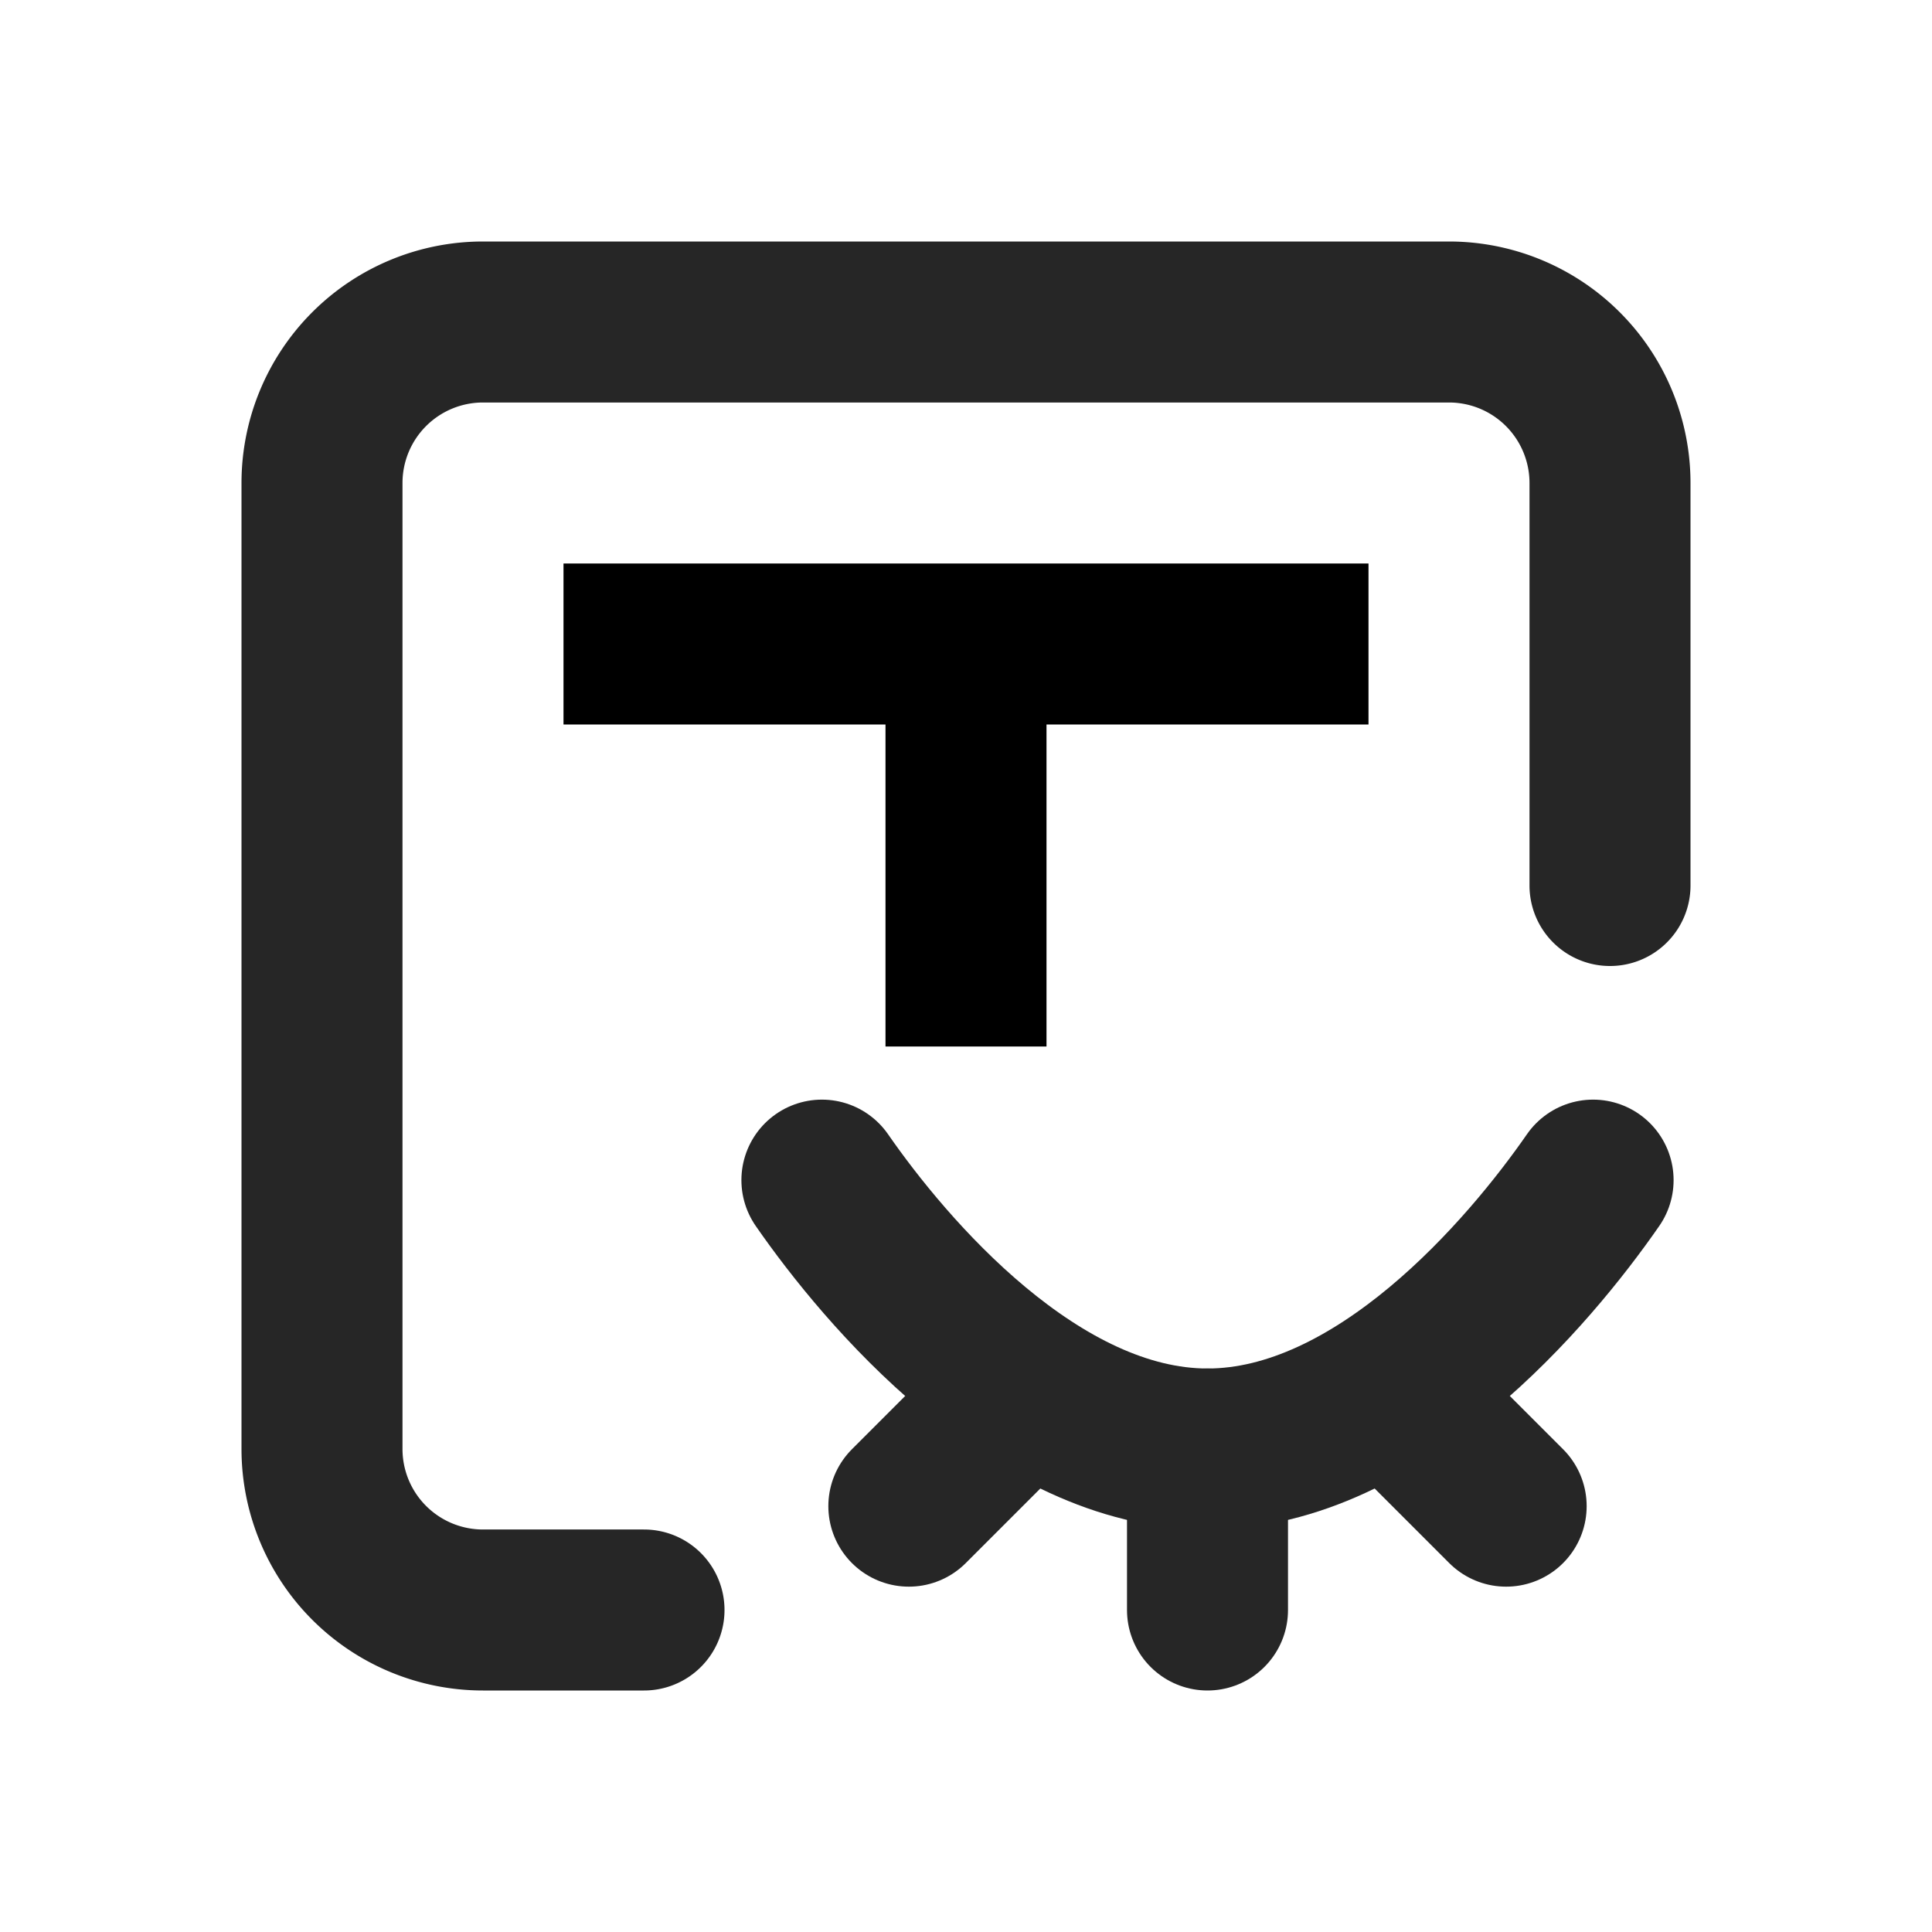
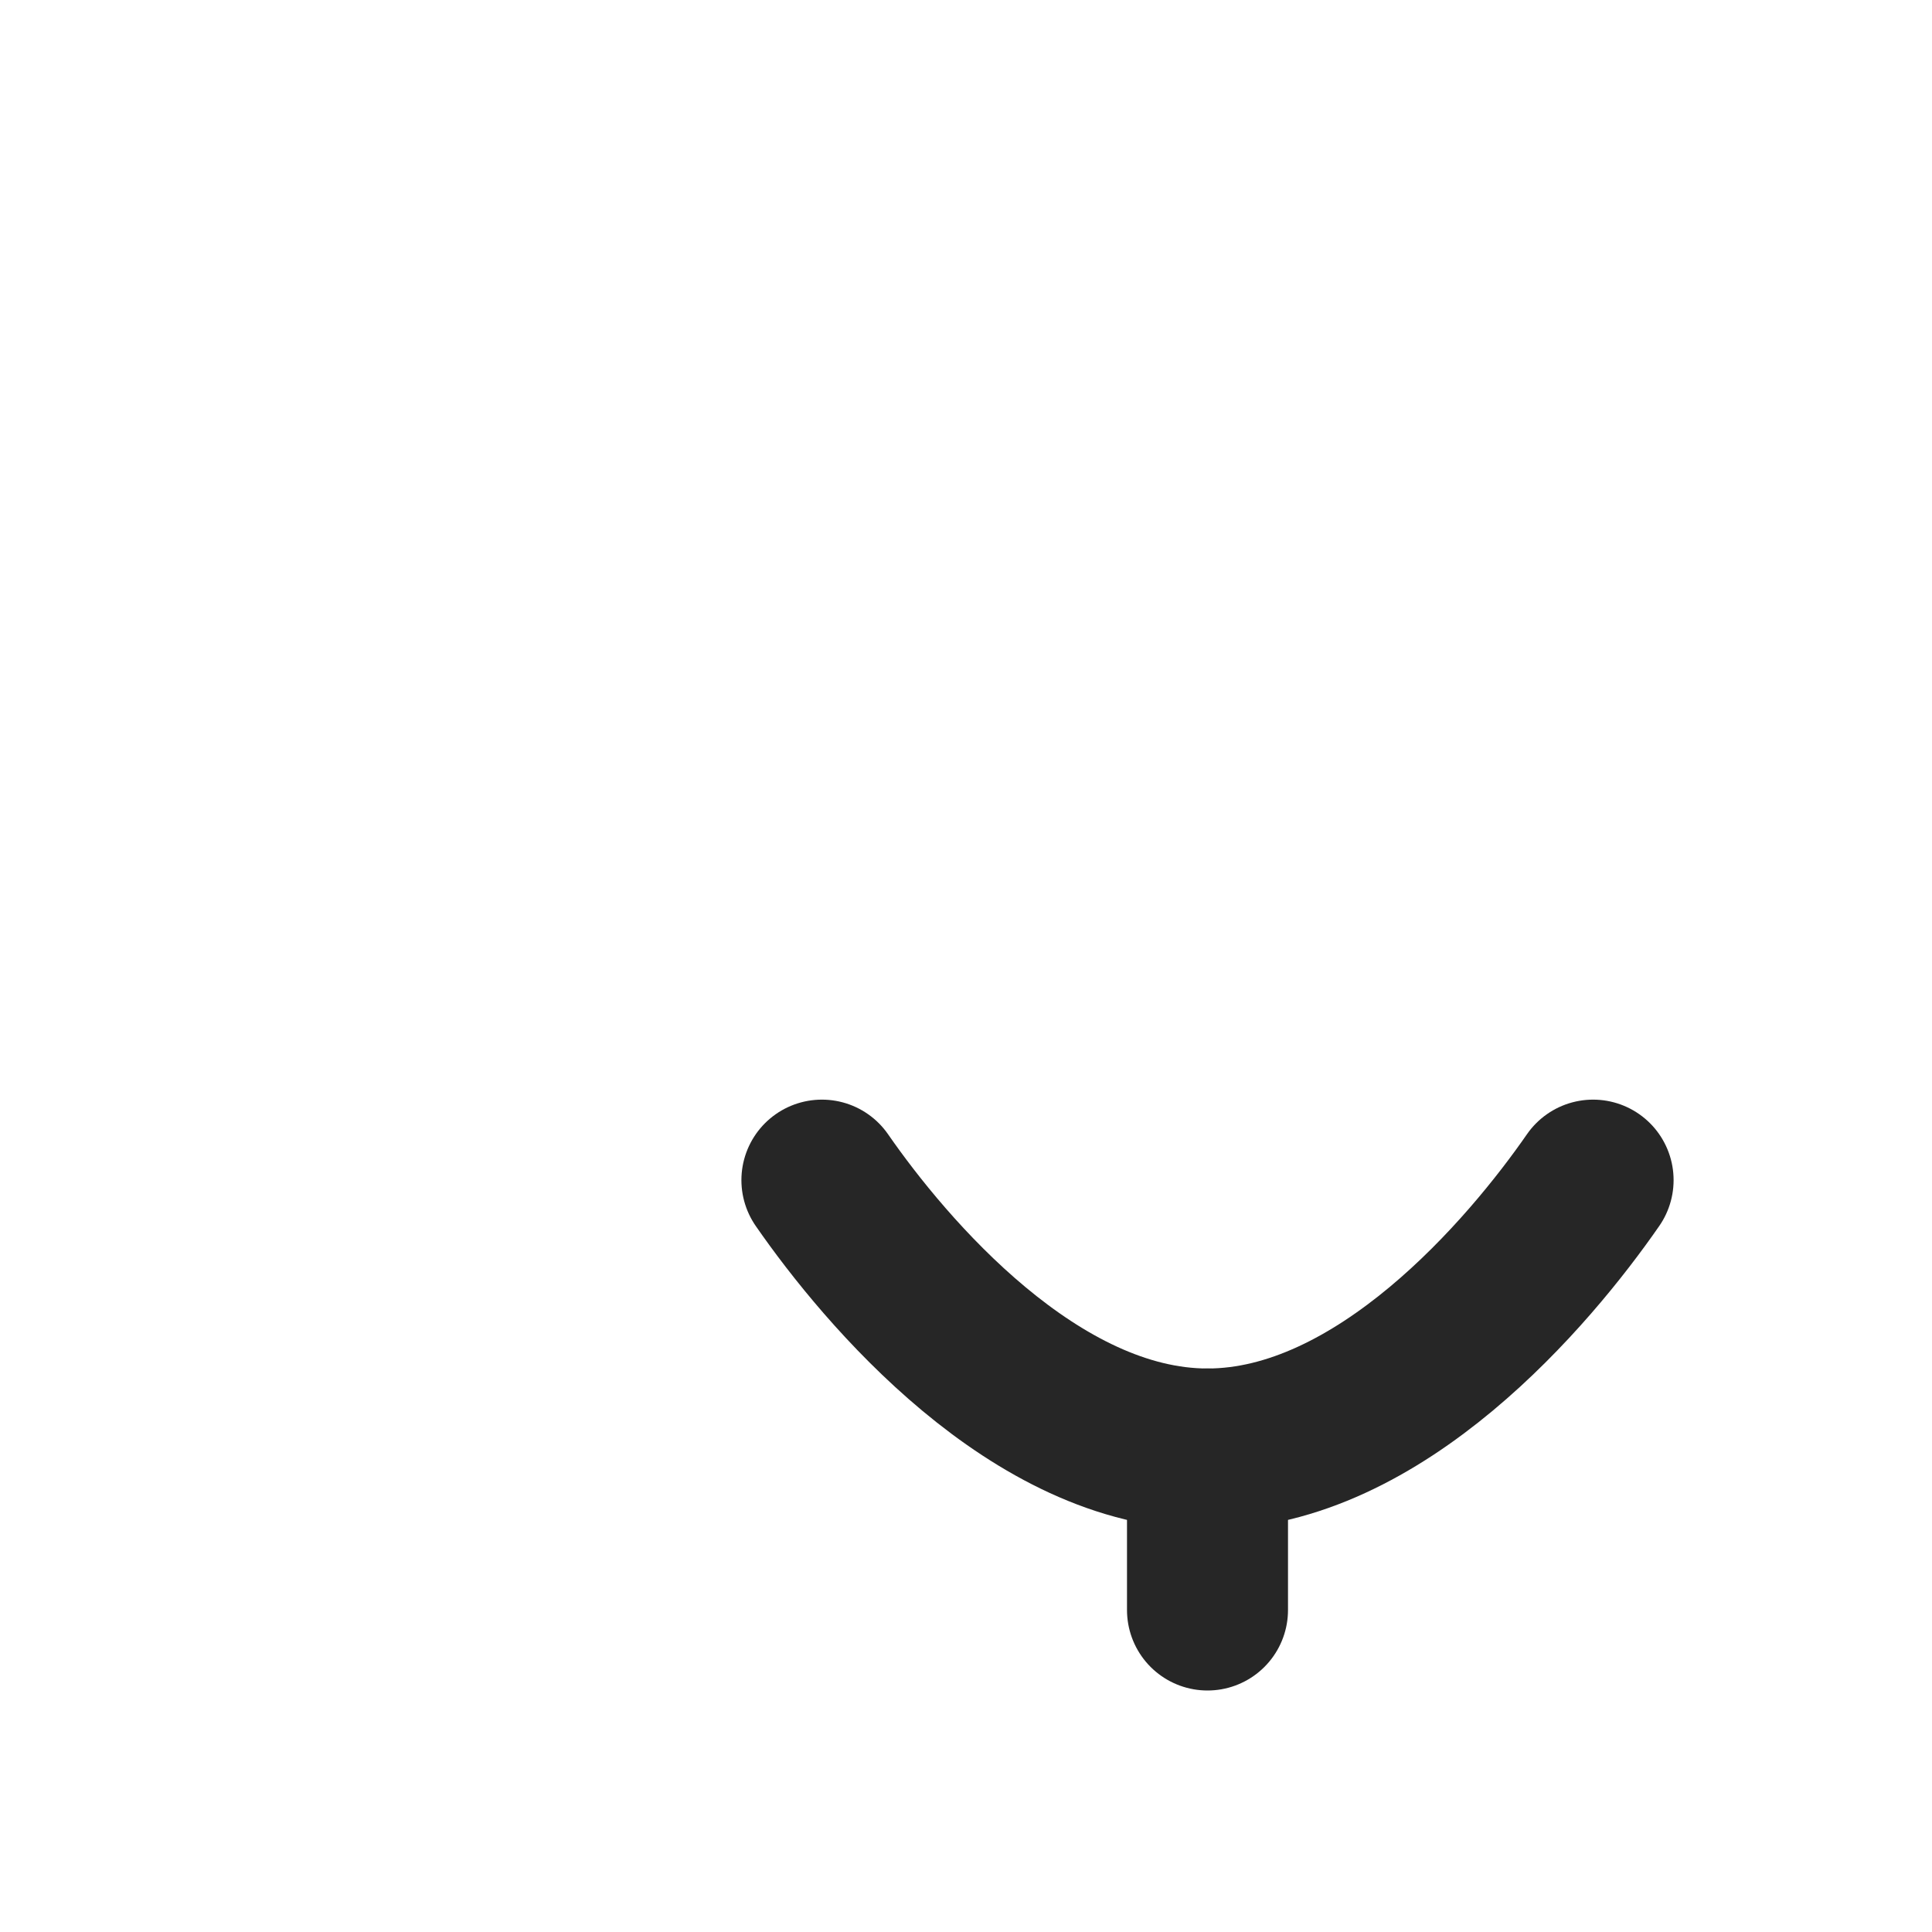
<svg xmlns="http://www.w3.org/2000/svg" id="图层_1" data-name="图层 1" width="24" height="24" viewBox="0 0 24 24">
-   <path d="M8,20H6a2,2,0,0,1-2-2V6A2,2,0,0,1,6,4H18a2,2,0,0,1,2,2v5" style="fill: none;stroke: #262626;stroke-linecap: round;stroke-linejoin: round;stroke-width: 2px" />
-   <polygon points="13 9 13 13 11 13 11 9 7 9 7 7 17 7 17 9 13 9" />
  <g>
    <path d="M19.79,14.66C19,15.8,17.14,18,15,18s-4-2.2-4.79-3.34" style="fill: none;stroke: #262626;stroke-linecap: round;stroke-linejoin: round;stroke-width: 2px" />
    <line x1="15" y1="18" x2="15" y2="20" style="fill: none;stroke: #262626;stroke-linecap: round;stroke-linejoin: round;stroke-width: 2px" />
-     <line x1="17.29" y1="17.29" x2="18.71" y2="18.71" style="fill: none;stroke: #262626;stroke-linecap: round;stroke-linejoin: round;stroke-width: 2px" />
-     <line x1="12.71" y1="17.29" x2="11.29" y2="18.71" style="fill: none;stroke: #262626;stroke-linecap: round;stroke-linejoin: round;stroke-width: 2px" />
  </g>
</svg>